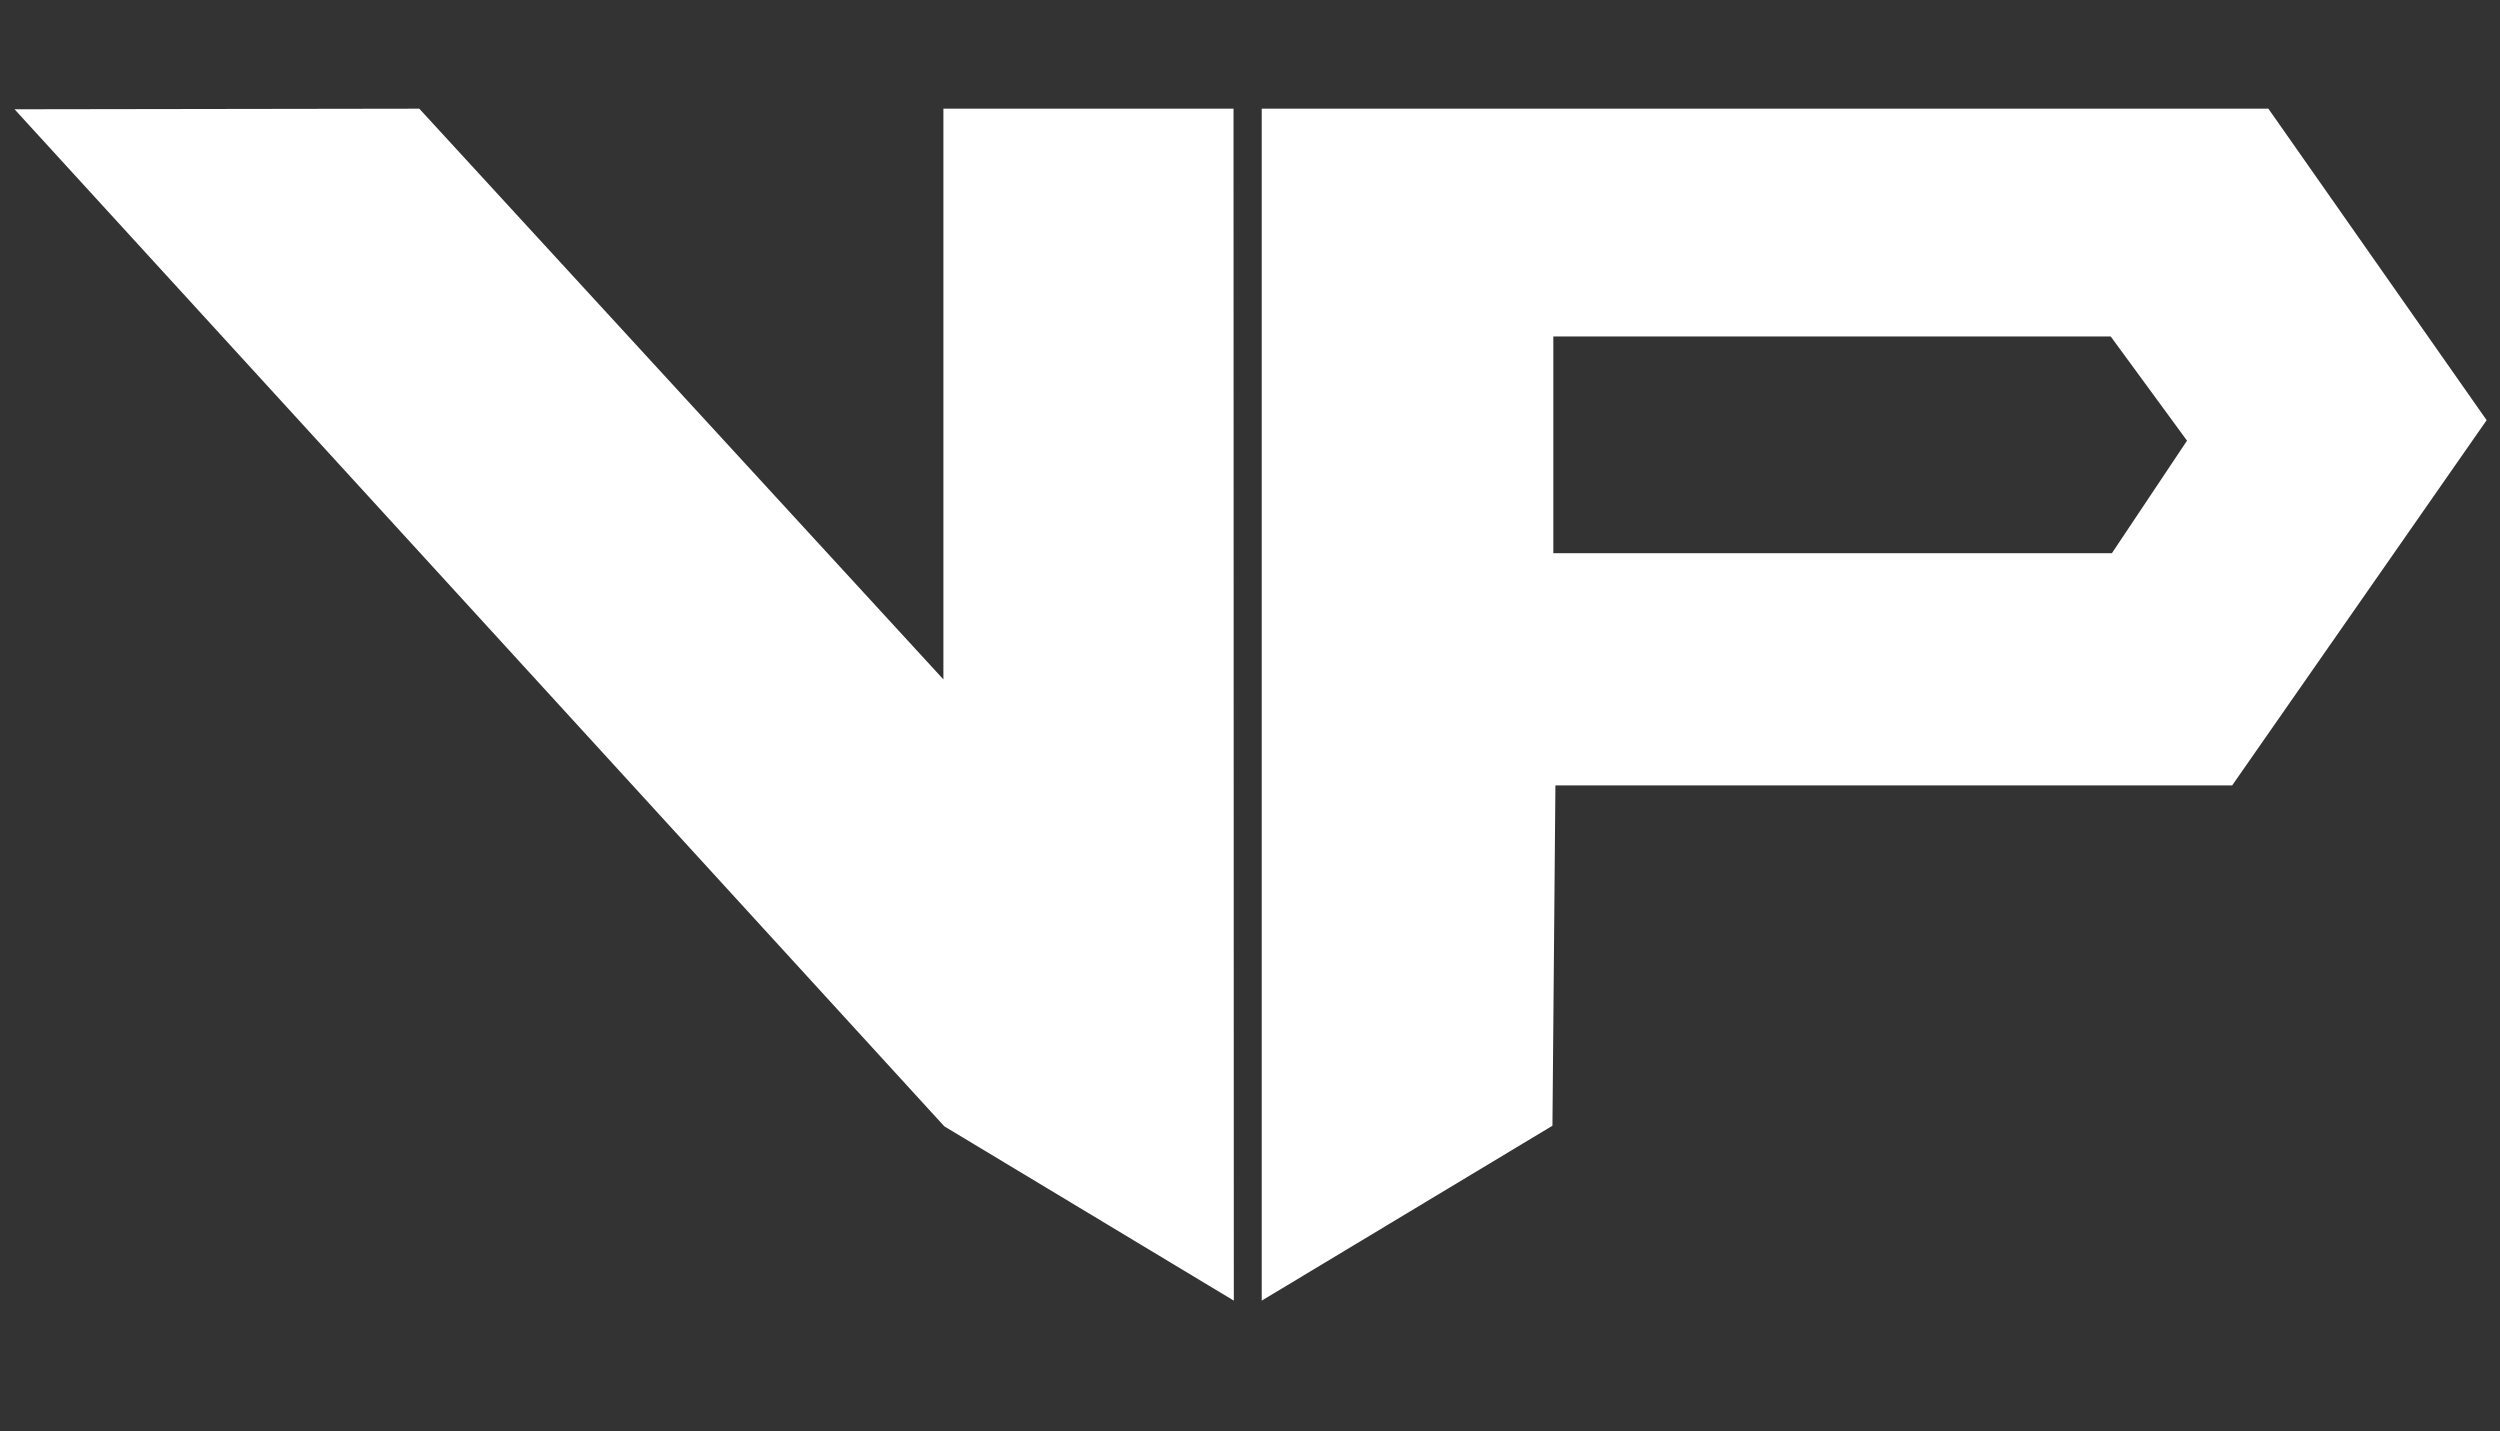
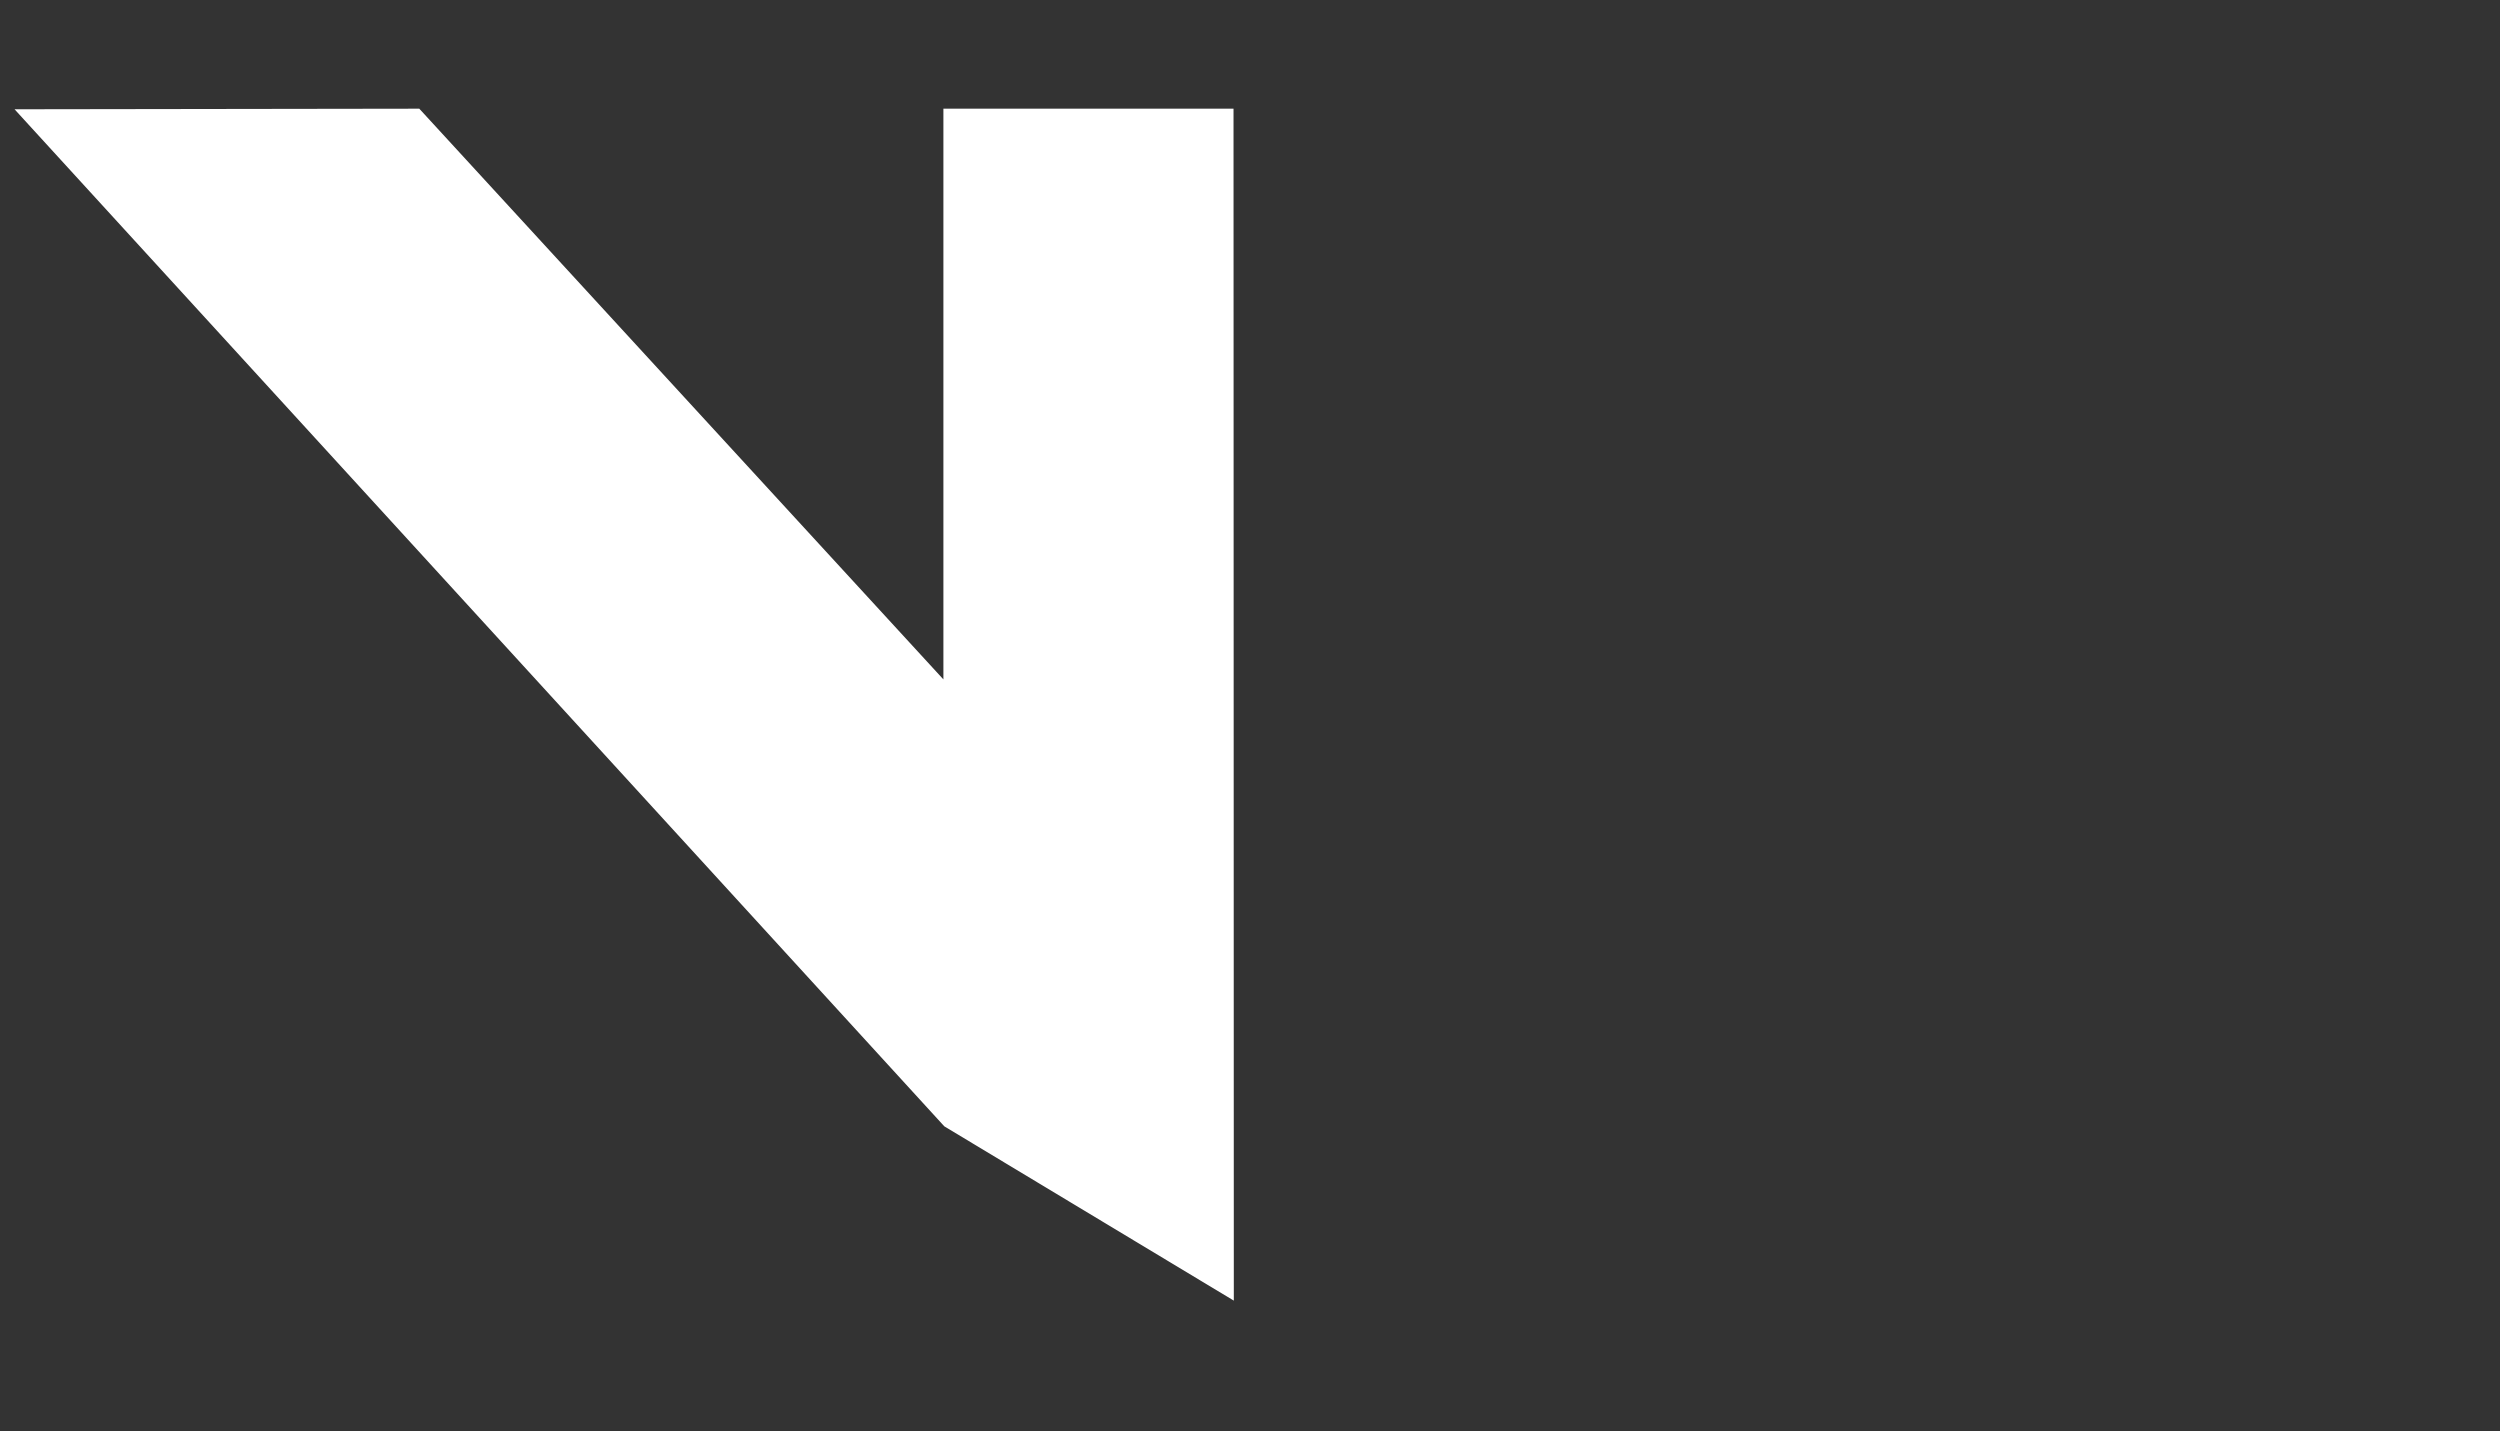
<svg xmlns="http://www.w3.org/2000/svg" version="1.1" id="Слой_1" x="0px" y="0px" viewBox="0 0 841.9 481.9" style="enable-background:new 0 0 841.9 481.9;" xml:space="preserve">
  <rect x="0" y="0" width="841.9" height="481.9" fill="#333333" stroke="none" />
  <style type="text/css"> .st0{fill:#FFFFFF;} </style>
  <polygon class="st0" points="4.9,36.8 141.2,36.6 317.7,228.8 317.7,36.6 415.4,36.6 415.5,438 318,379.3 " />
-   <path class="st0" d="M763.9,36.6h-339V438l97.9-58.9l1-114.6h227.9l85.7-123L763.9,36.6z M711.2,186.3H523.1v-73h187.7l25.7,35.1 L711.2,186.3z" />
  <g> </g>
  <g> </g>
  <g> </g>
  <g> </g>
  <g> </g>
  <g> </g>
</svg>